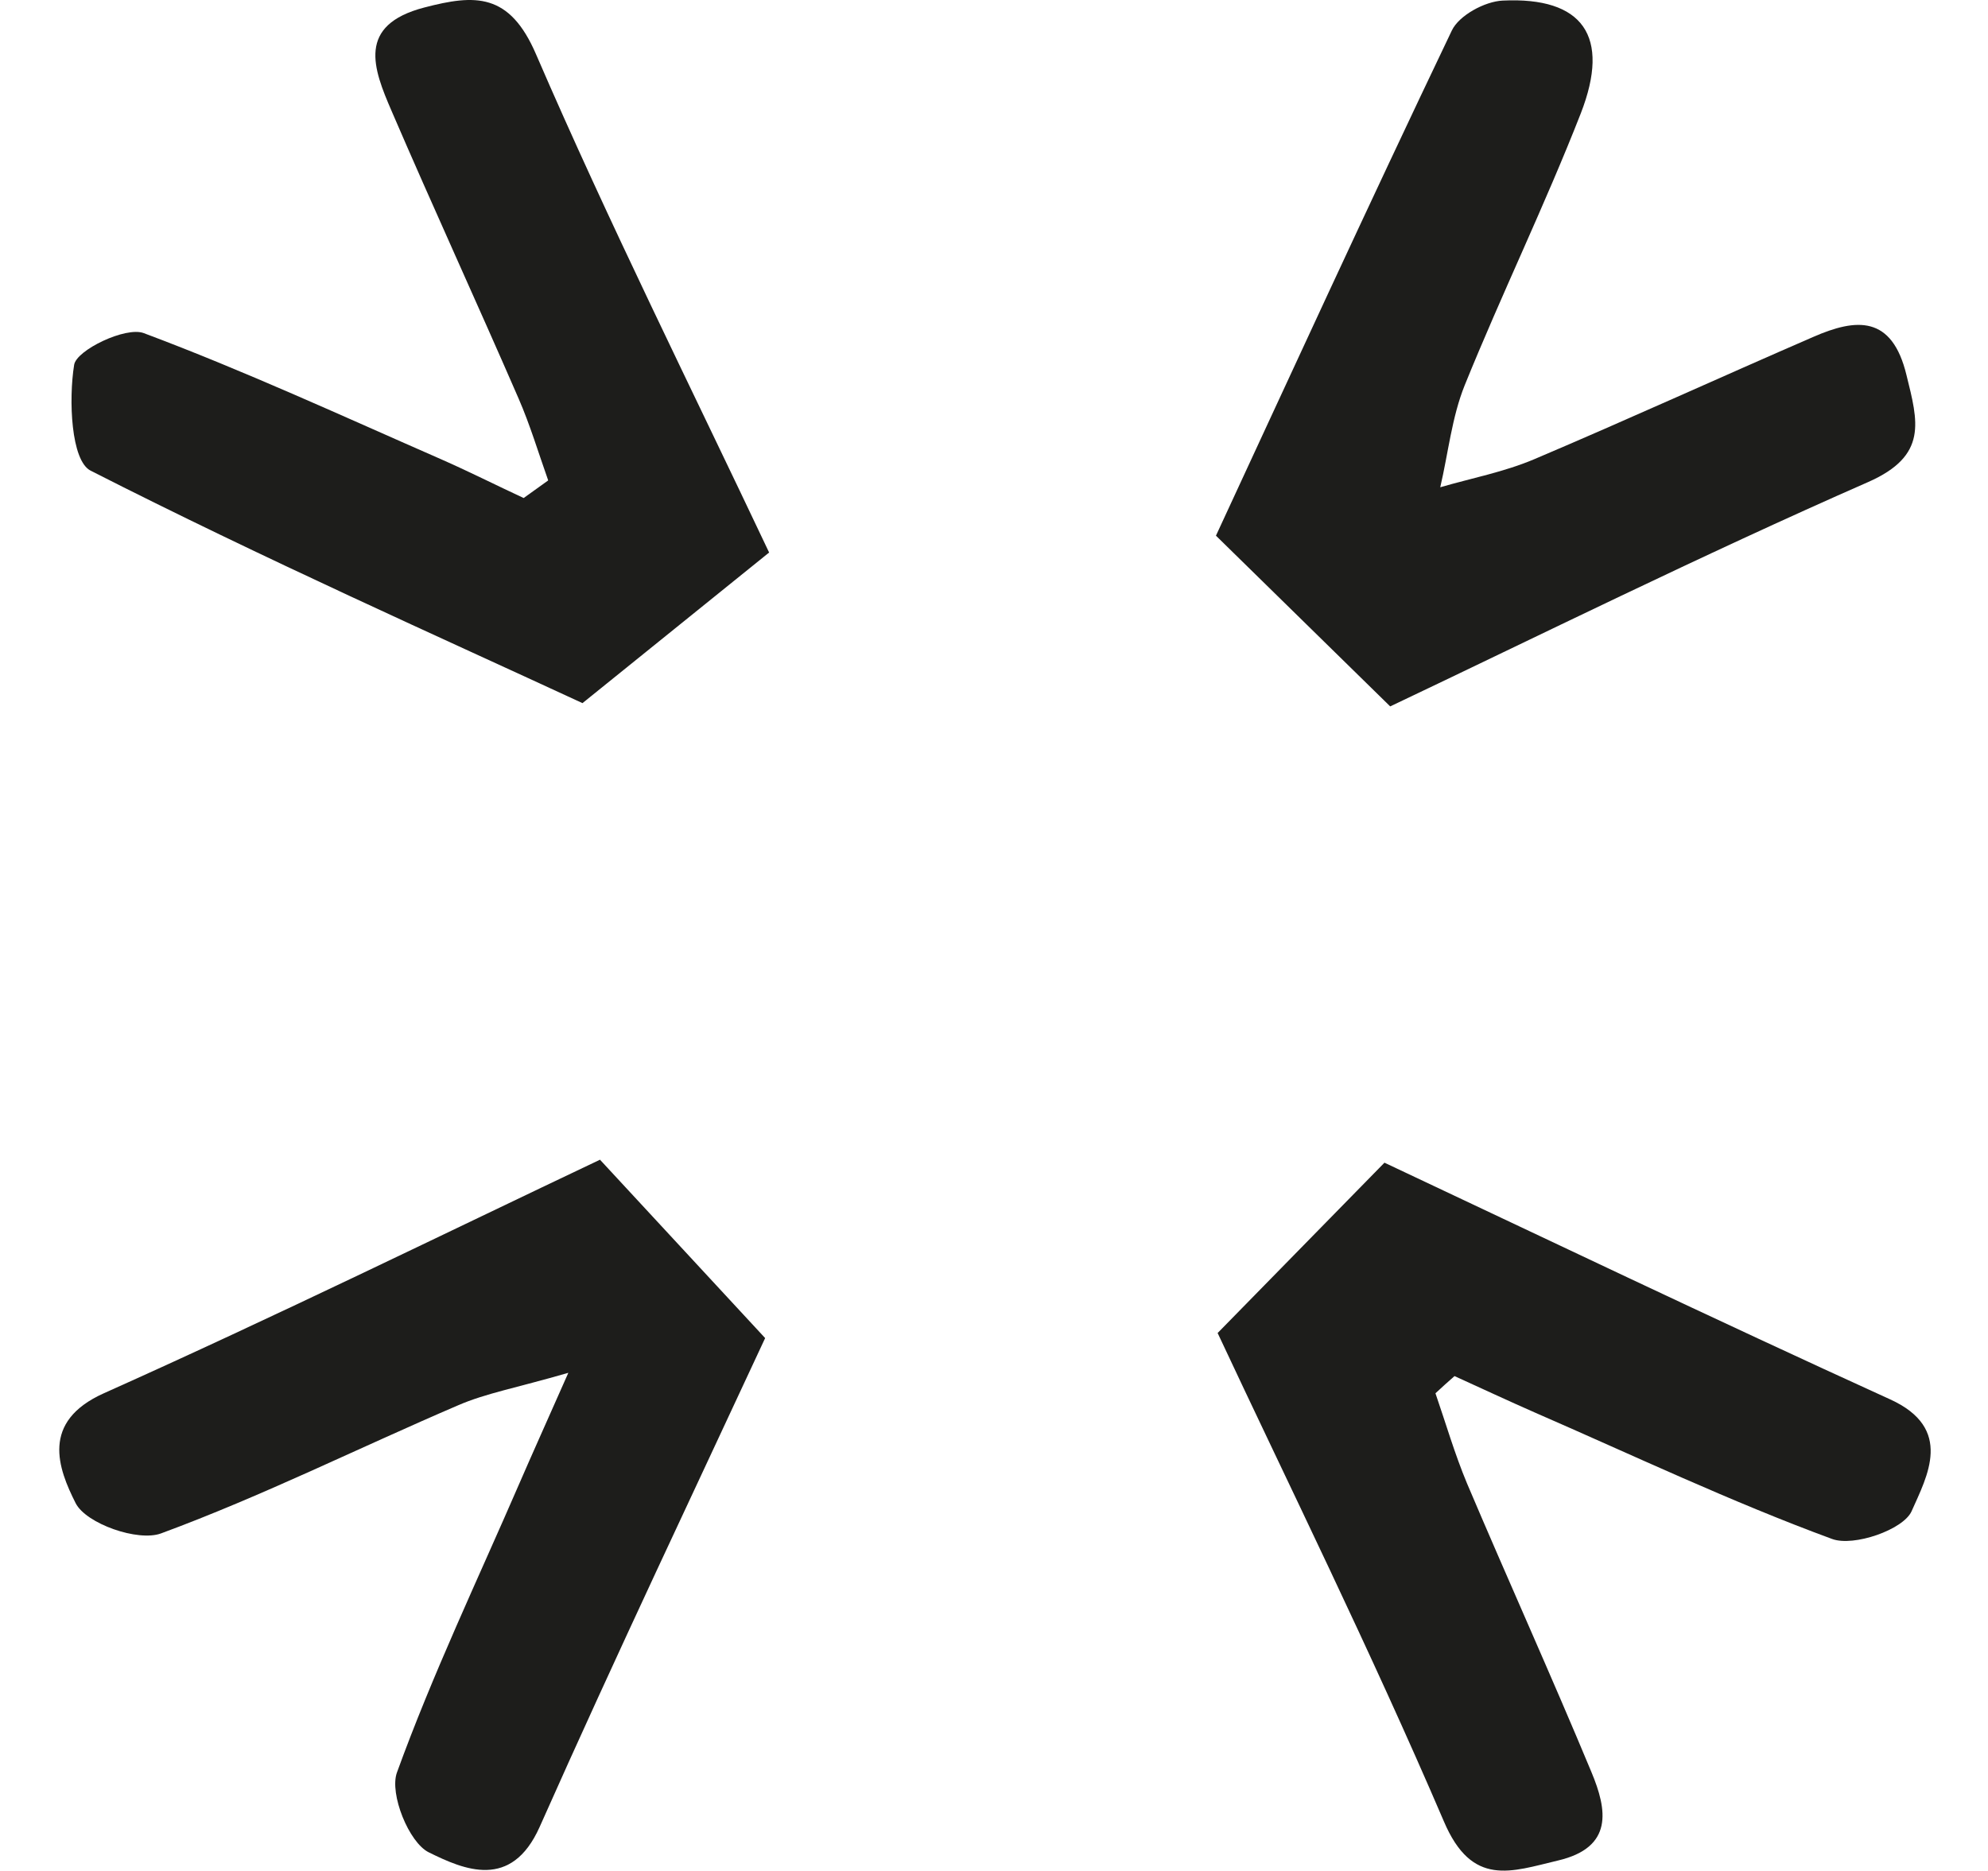
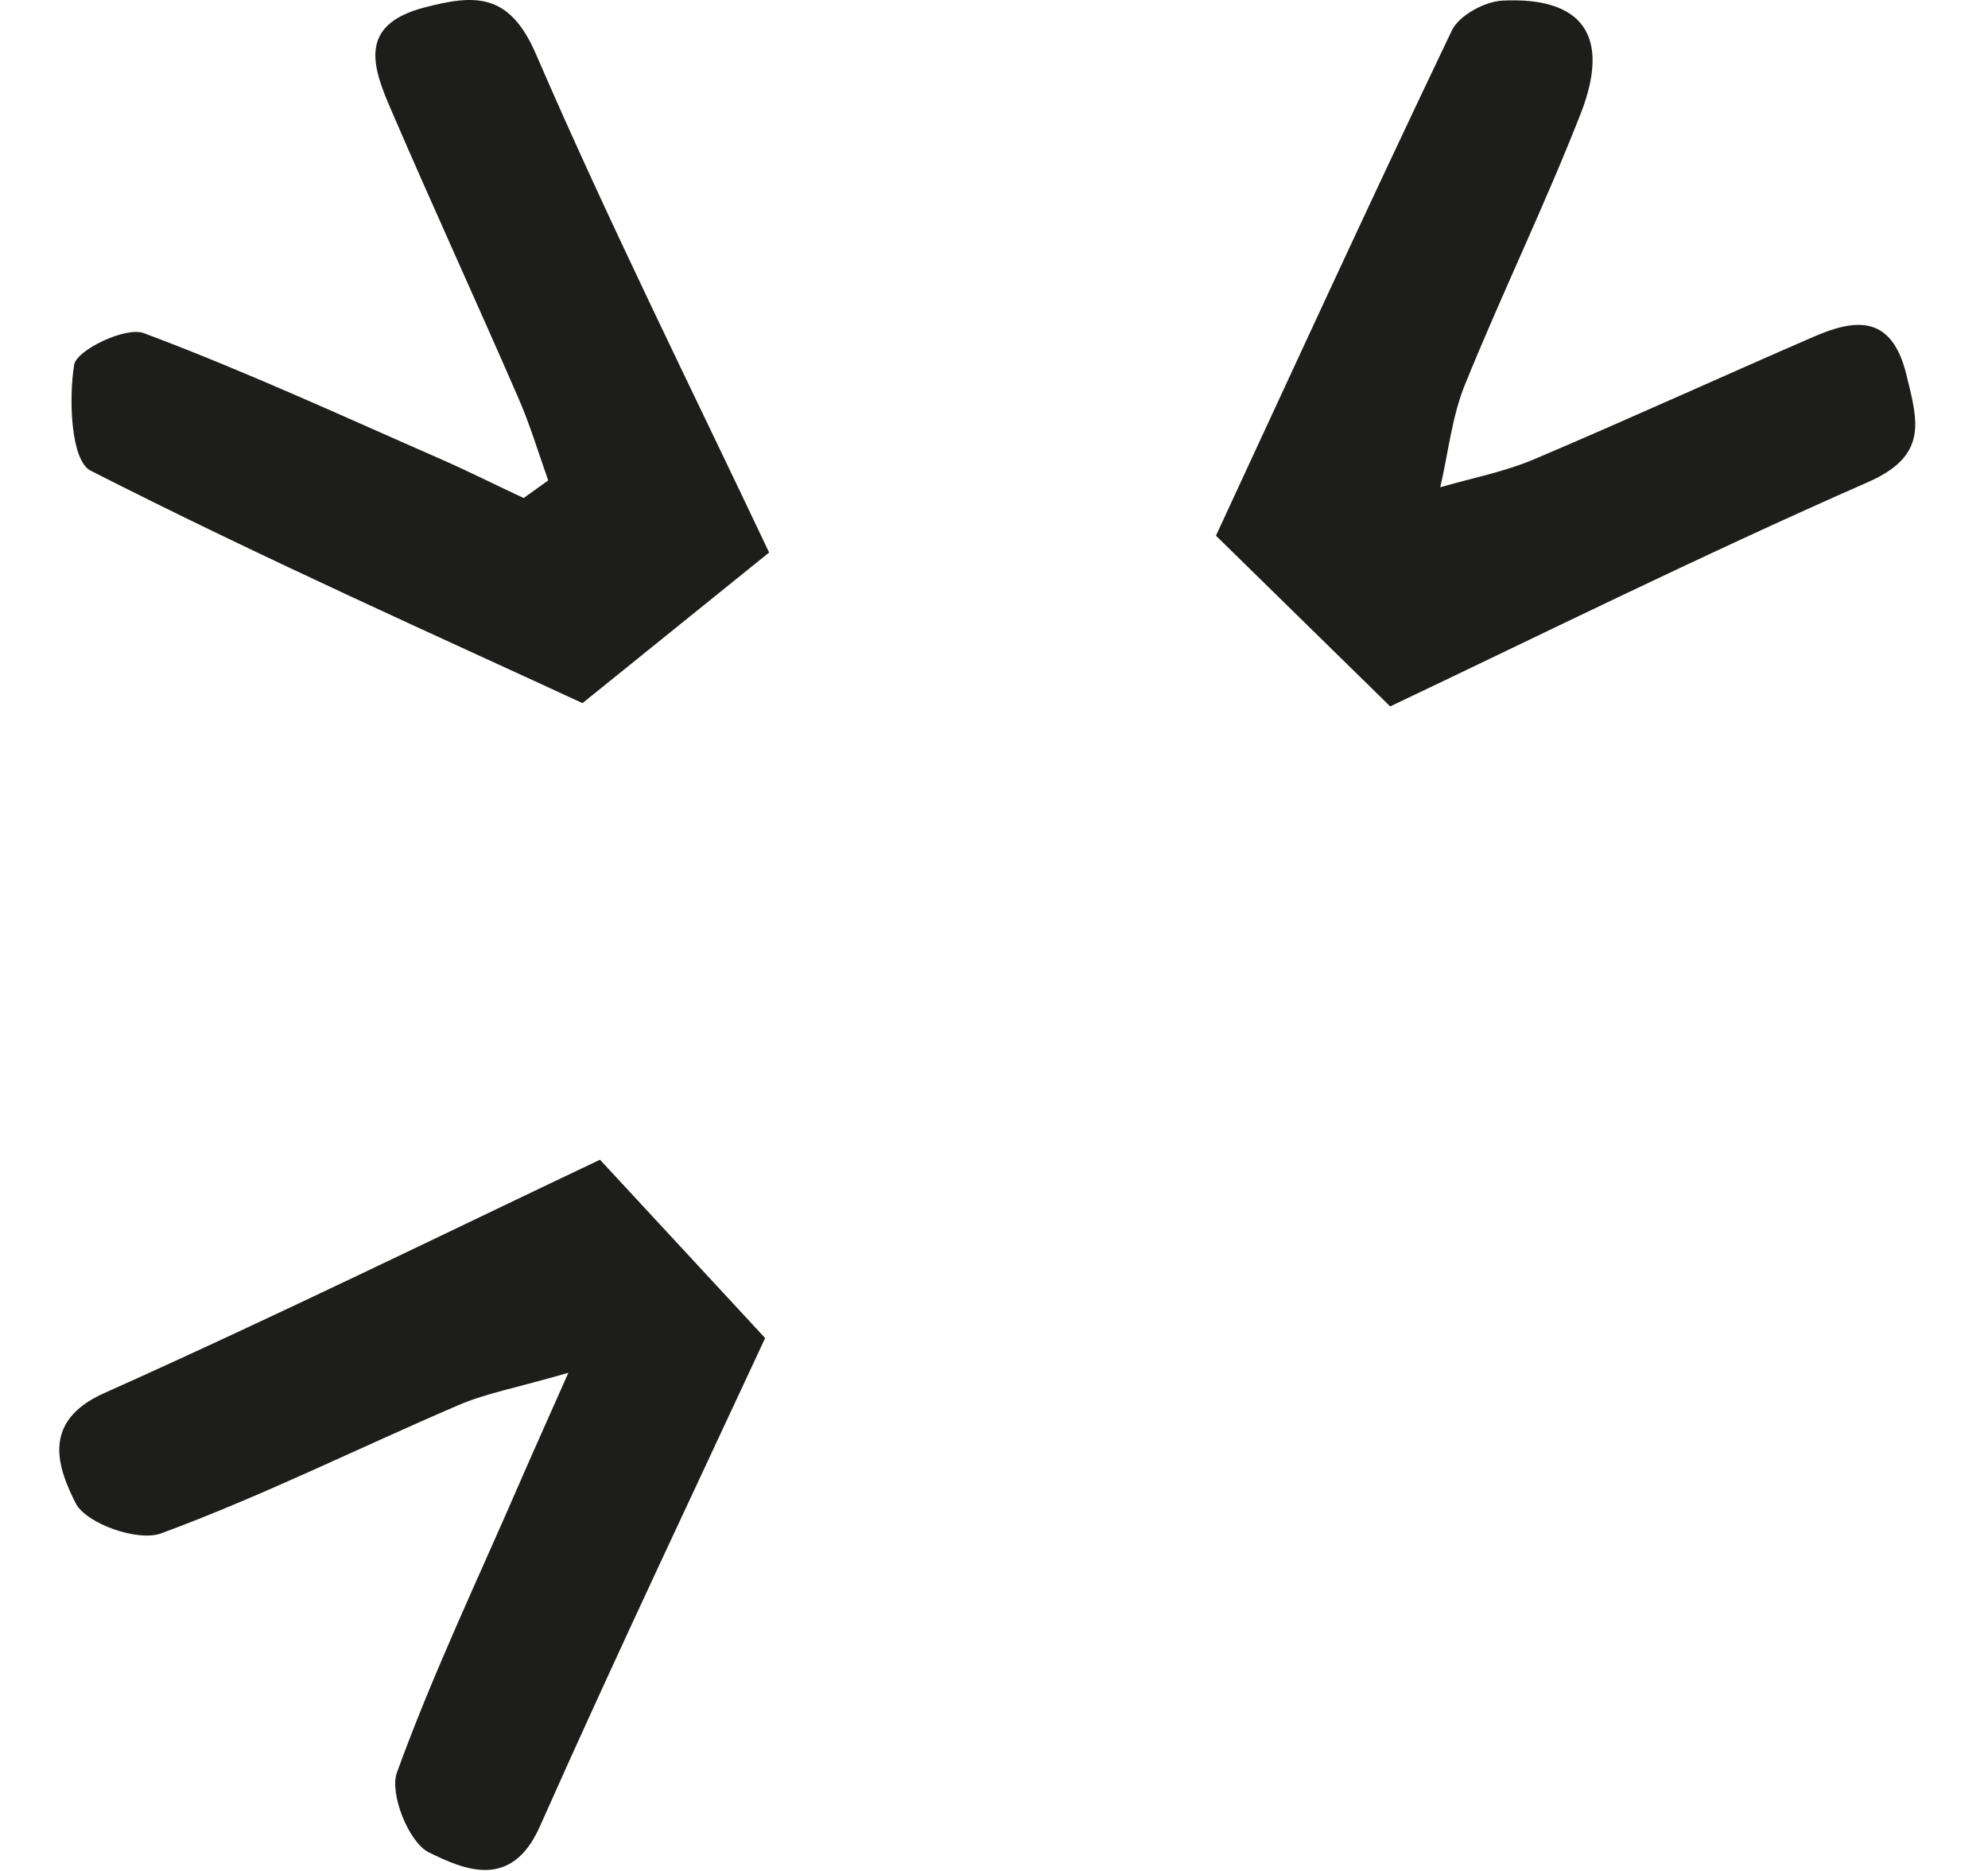
<svg xmlns="http://www.w3.org/2000/svg" width="17" height="16" viewBox="0 0 17 16" fill="none">
  <g id="Calque_1">
-     <path id="Vector" d="M10.411 11.401C10.897 10.905 11.367 10.424 11.839 9.943C13.143 10.557 14.646 11.276 16.163 11.967C16.71 12.216 16.479 12.625 16.346 12.925C16.274 13.082 15.852 13.229 15.667 13.161C14.805 12.844 13.971 12.448 13.128 12.081C12.898 11.98 12.669 11.873 12.438 11.768C12.384 11.816 12.329 11.864 12.275 11.915C12.364 12.173 12.44 12.435 12.545 12.686C12.895 13.511 13.265 14.328 13.609 15.155C13.744 15.478 13.799 15.799 13.322 15.911C12.924 16.005 12.588 16.143 12.347 15.576C11.717 14.107 11.008 12.673 10.413 11.401" fill="#1D1D1B" />
    <path id="Vector_2" d="M4.687 4.106C4.605 3.875 4.533 3.634 4.435 3.409C4.078 2.587 3.703 1.772 3.349 0.95C3.192 0.587 3.048 0.215 3.629 0.064C4.063 -0.049 4.357 -0.065 4.585 0.467C5.208 1.909 5.911 3.317 6.577 4.725C6.122 5.092 5.578 5.532 4.981 6.013C3.78 5.457 2.258 4.78 0.775 4.025C0.607 3.94 0.586 3.418 0.634 3.12C0.653 2.994 1.076 2.79 1.23 2.849C2.09 3.171 2.928 3.558 3.771 3.927C4.01 4.032 4.243 4.15 4.478 4.259C4.548 4.209 4.618 4.159 4.687 4.109" fill="#1D1D1B" />
    <path id="Vector_3" d="M5.132 9.919C5.585 10.409 6.061 10.923 6.543 11.443C5.974 12.669 5.275 14.138 4.614 15.625C4.372 16.165 3.969 15.99 3.667 15.841C3.497 15.758 3.329 15.341 3.394 15.159C3.699 14.318 4.087 13.504 4.444 12.68C4.548 12.44 4.657 12.199 4.86 11.74C4.415 11.869 4.154 11.915 3.917 12.018C3.07 12.381 2.243 12.794 1.378 13.113C1.18 13.187 0.736 13.03 0.647 12.855C0.497 12.558 0.346 12.158 0.888 11.915C2.367 11.253 3.823 10.538 5.132 9.917" fill="#1D1D1B" />
    <path id="Vector_4" d="M11.888 6.041C11.387 5.551 10.906 5.079 10.398 4.581C10.997 3.289 11.694 1.769 12.415 0.261C12.476 0.132 12.697 0.012 12.85 0.005C13.536 -0.028 13.775 0.309 13.518 0.969C13.211 1.754 12.841 2.515 12.525 3.295C12.415 3.568 12.384 3.877 12.316 4.167C12.584 4.089 12.863 4.036 13.12 3.927C13.919 3.588 14.709 3.227 15.504 2.882C15.874 2.72 16.179 2.694 16.303 3.208C16.401 3.606 16.488 3.896 15.976 4.122C14.539 4.753 13.131 5.451 11.888 6.041Z" fill="#1D1D1B" />
  </g>
</svg>